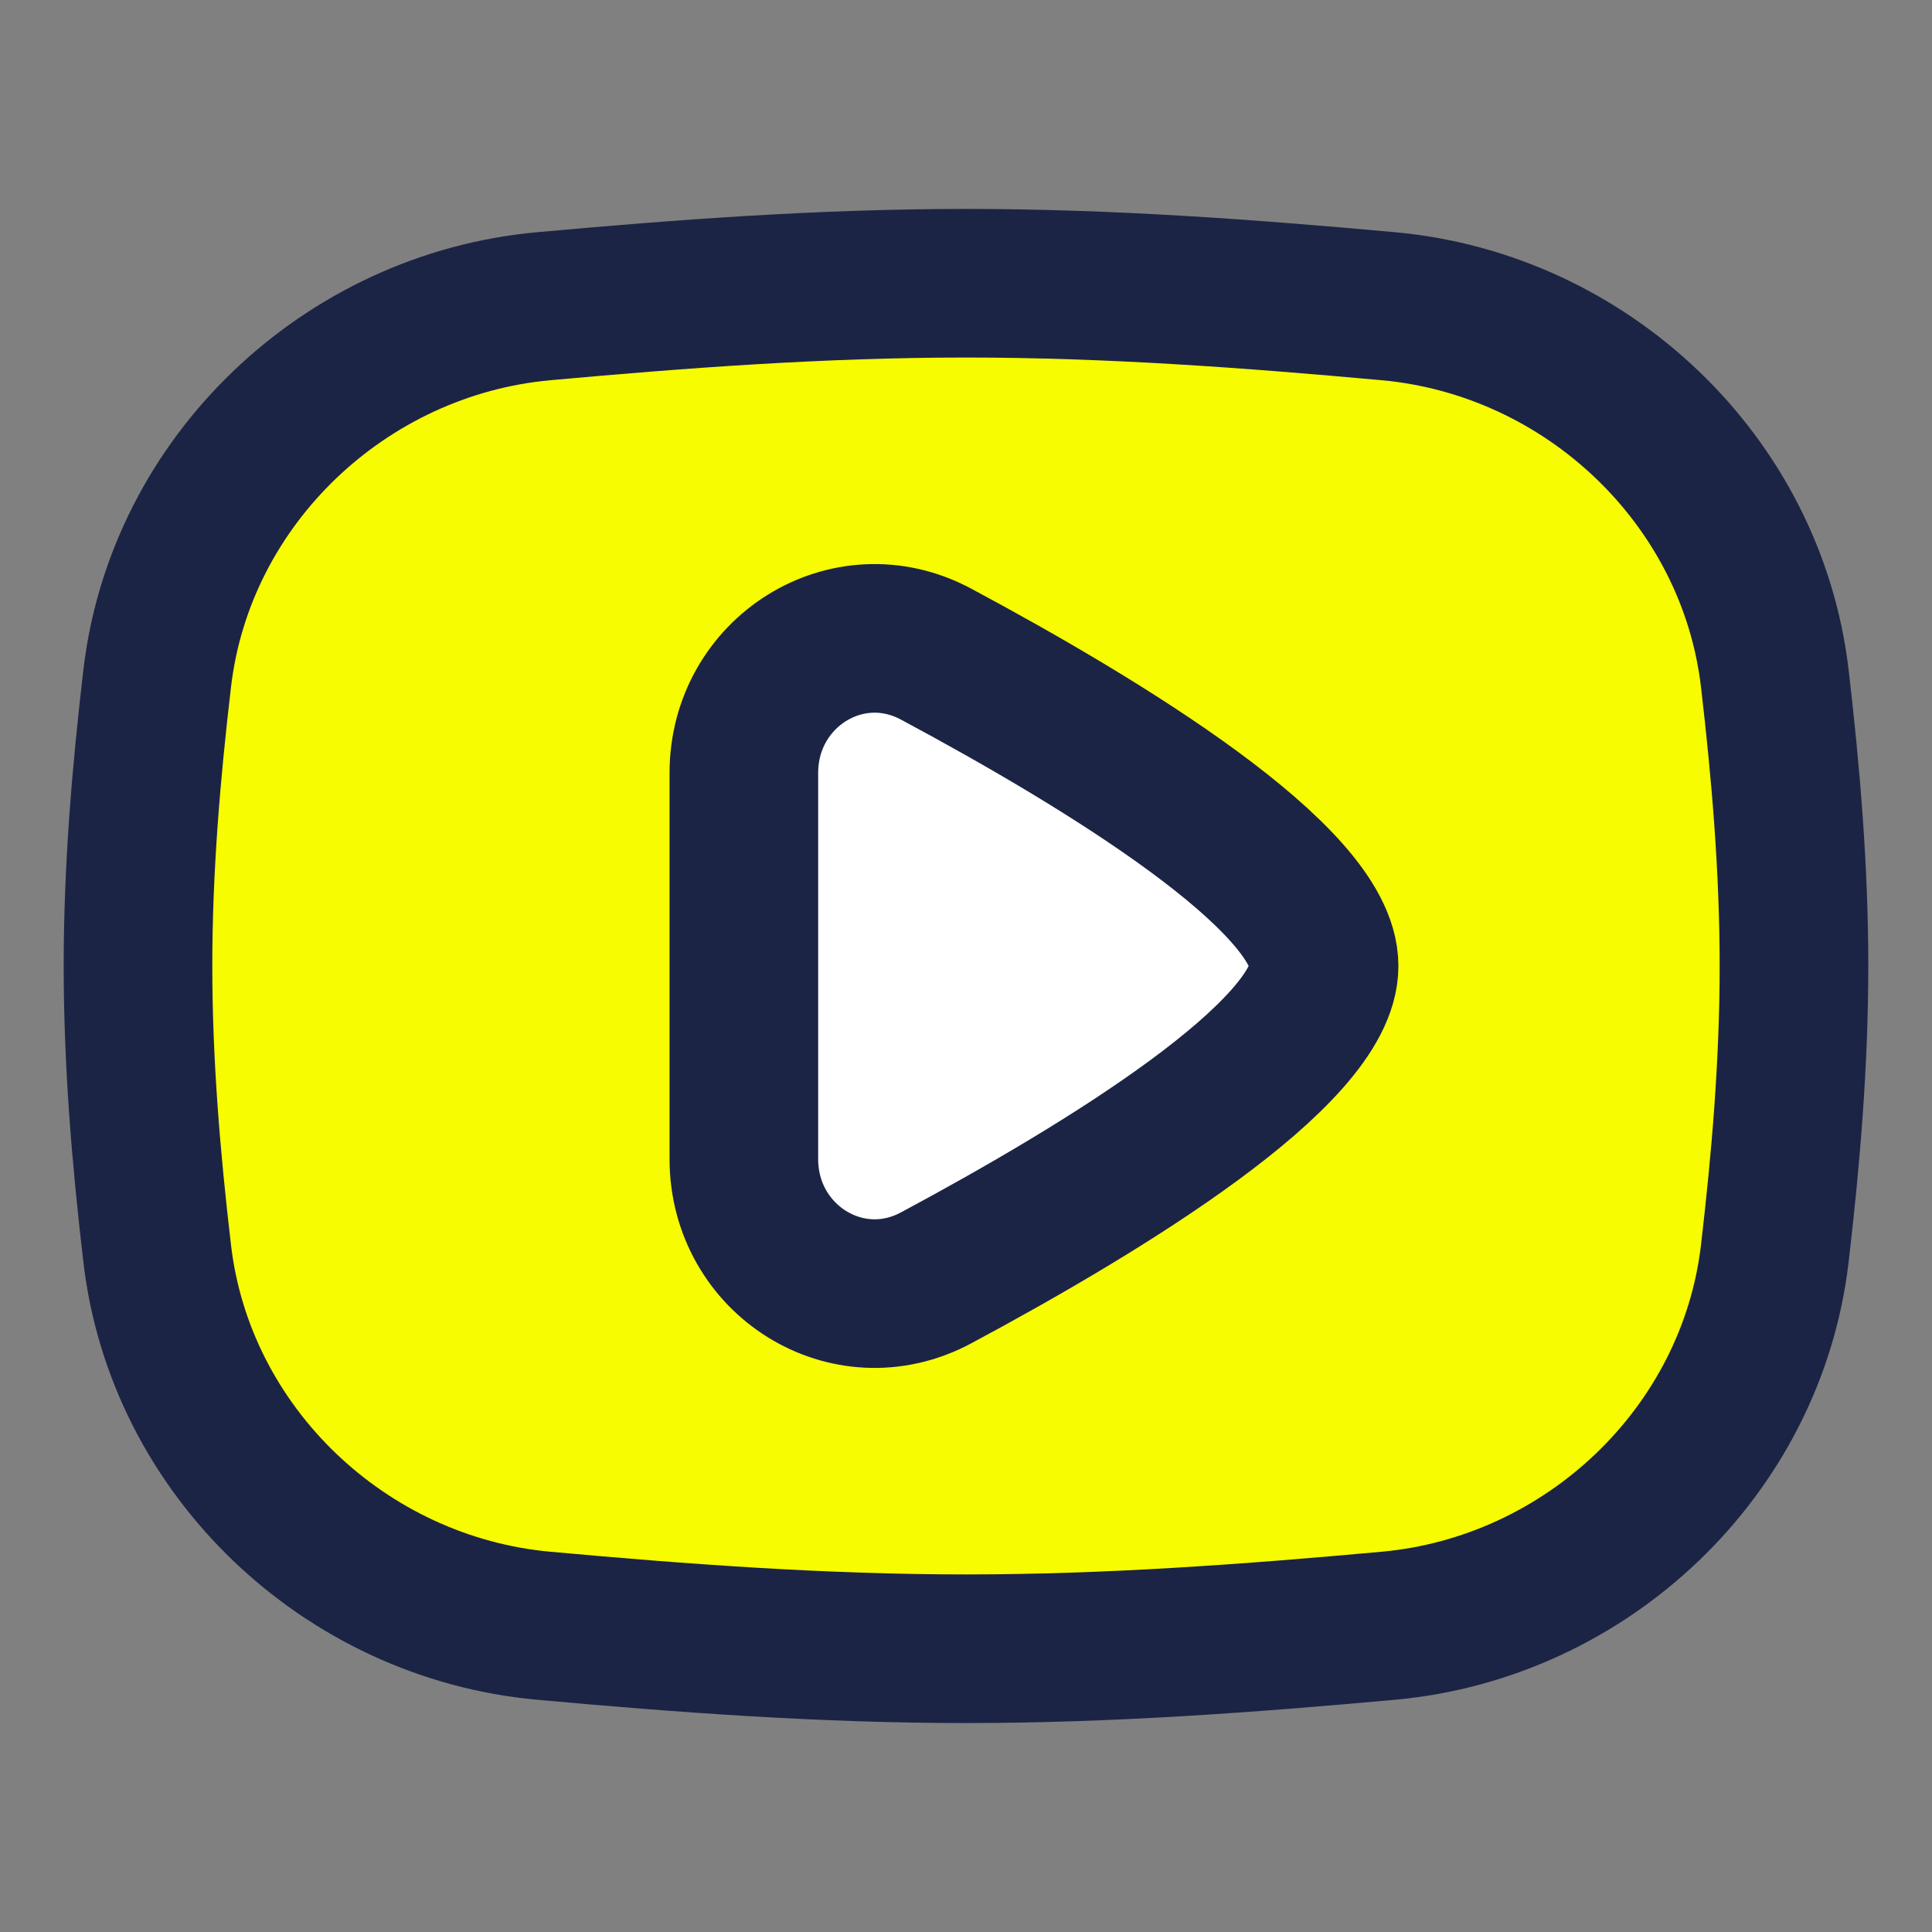
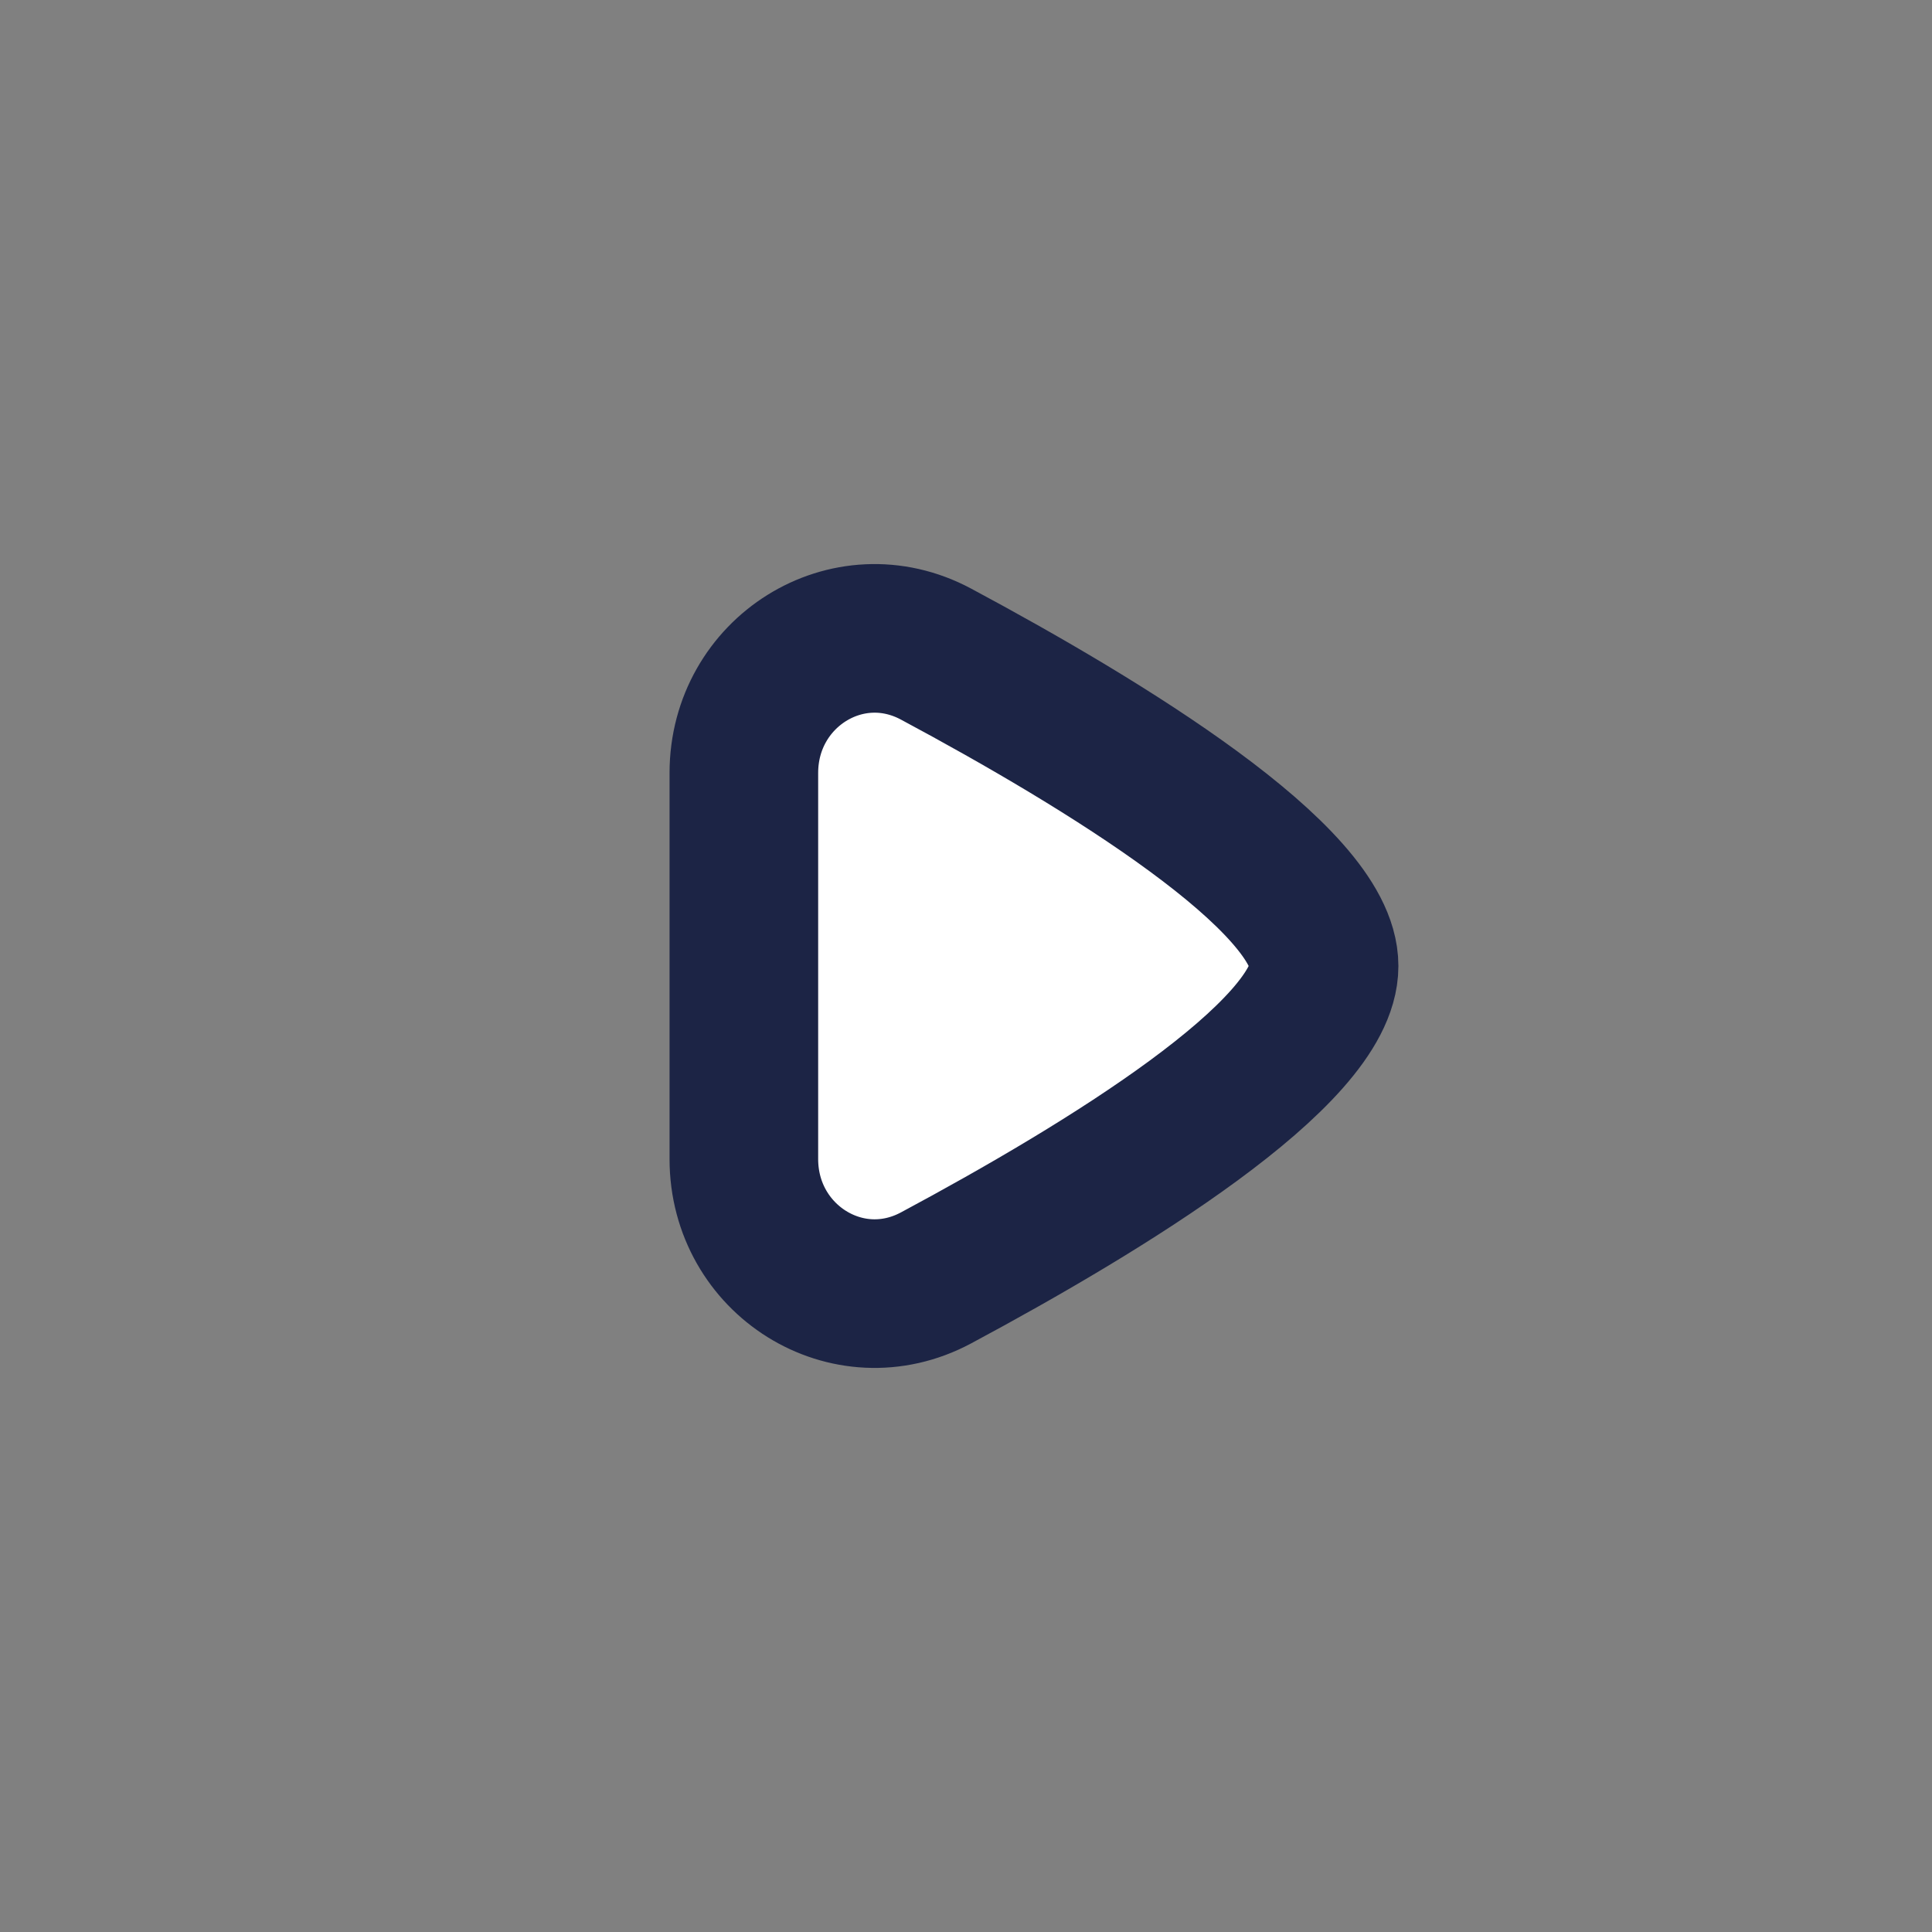
<svg xmlns="http://www.w3.org/2000/svg" width="52" height="52" viewBox="0 0 52 52" fill="none">
  <rect x="0" y="0" width="52" height="52" fill="#808080" stroke="none" />
-   <path d="M4.231 33.74C4.854 39.071 9.288 43.271 14.633 43.757C18.335 44.094 22.131 44.376 26 44.376C29.868 44.376 33.665 44.094 37.367 43.757C42.712 43.271 47.145 39.071 47.769 33.74C48.065 31.207 48.285 28.624 48.285 26C48.285 23.376 48.065 20.792 47.769 18.26C47.145 12.929 42.712 8.728 37.367 8.242C33.665 7.906 29.868 7.623 26 7.623C22.131 7.623 18.335 7.906 14.633 8.242C9.288 8.728 4.854 12.929 4.231 18.26C3.934 20.792 3.714 23.376 3.714 26C3.714 28.624 3.934 31.207 4.231 33.74Z" fill="#F7FC01" stroke="#1C2445" stroke-width="4" />
  <path d="M25.195 34.394C29.742 31.958 35.638 28.347 35.638 26C35.638 23.653 29.742 20.041 25.195 17.606C22.809 16.328 20.021 18.096 20.021 20.804L20.021 31.196C20.021 33.903 22.809 35.672 25.195 34.394Z" fill="white" stroke="#1C2445" stroke-width="4" />
</svg>